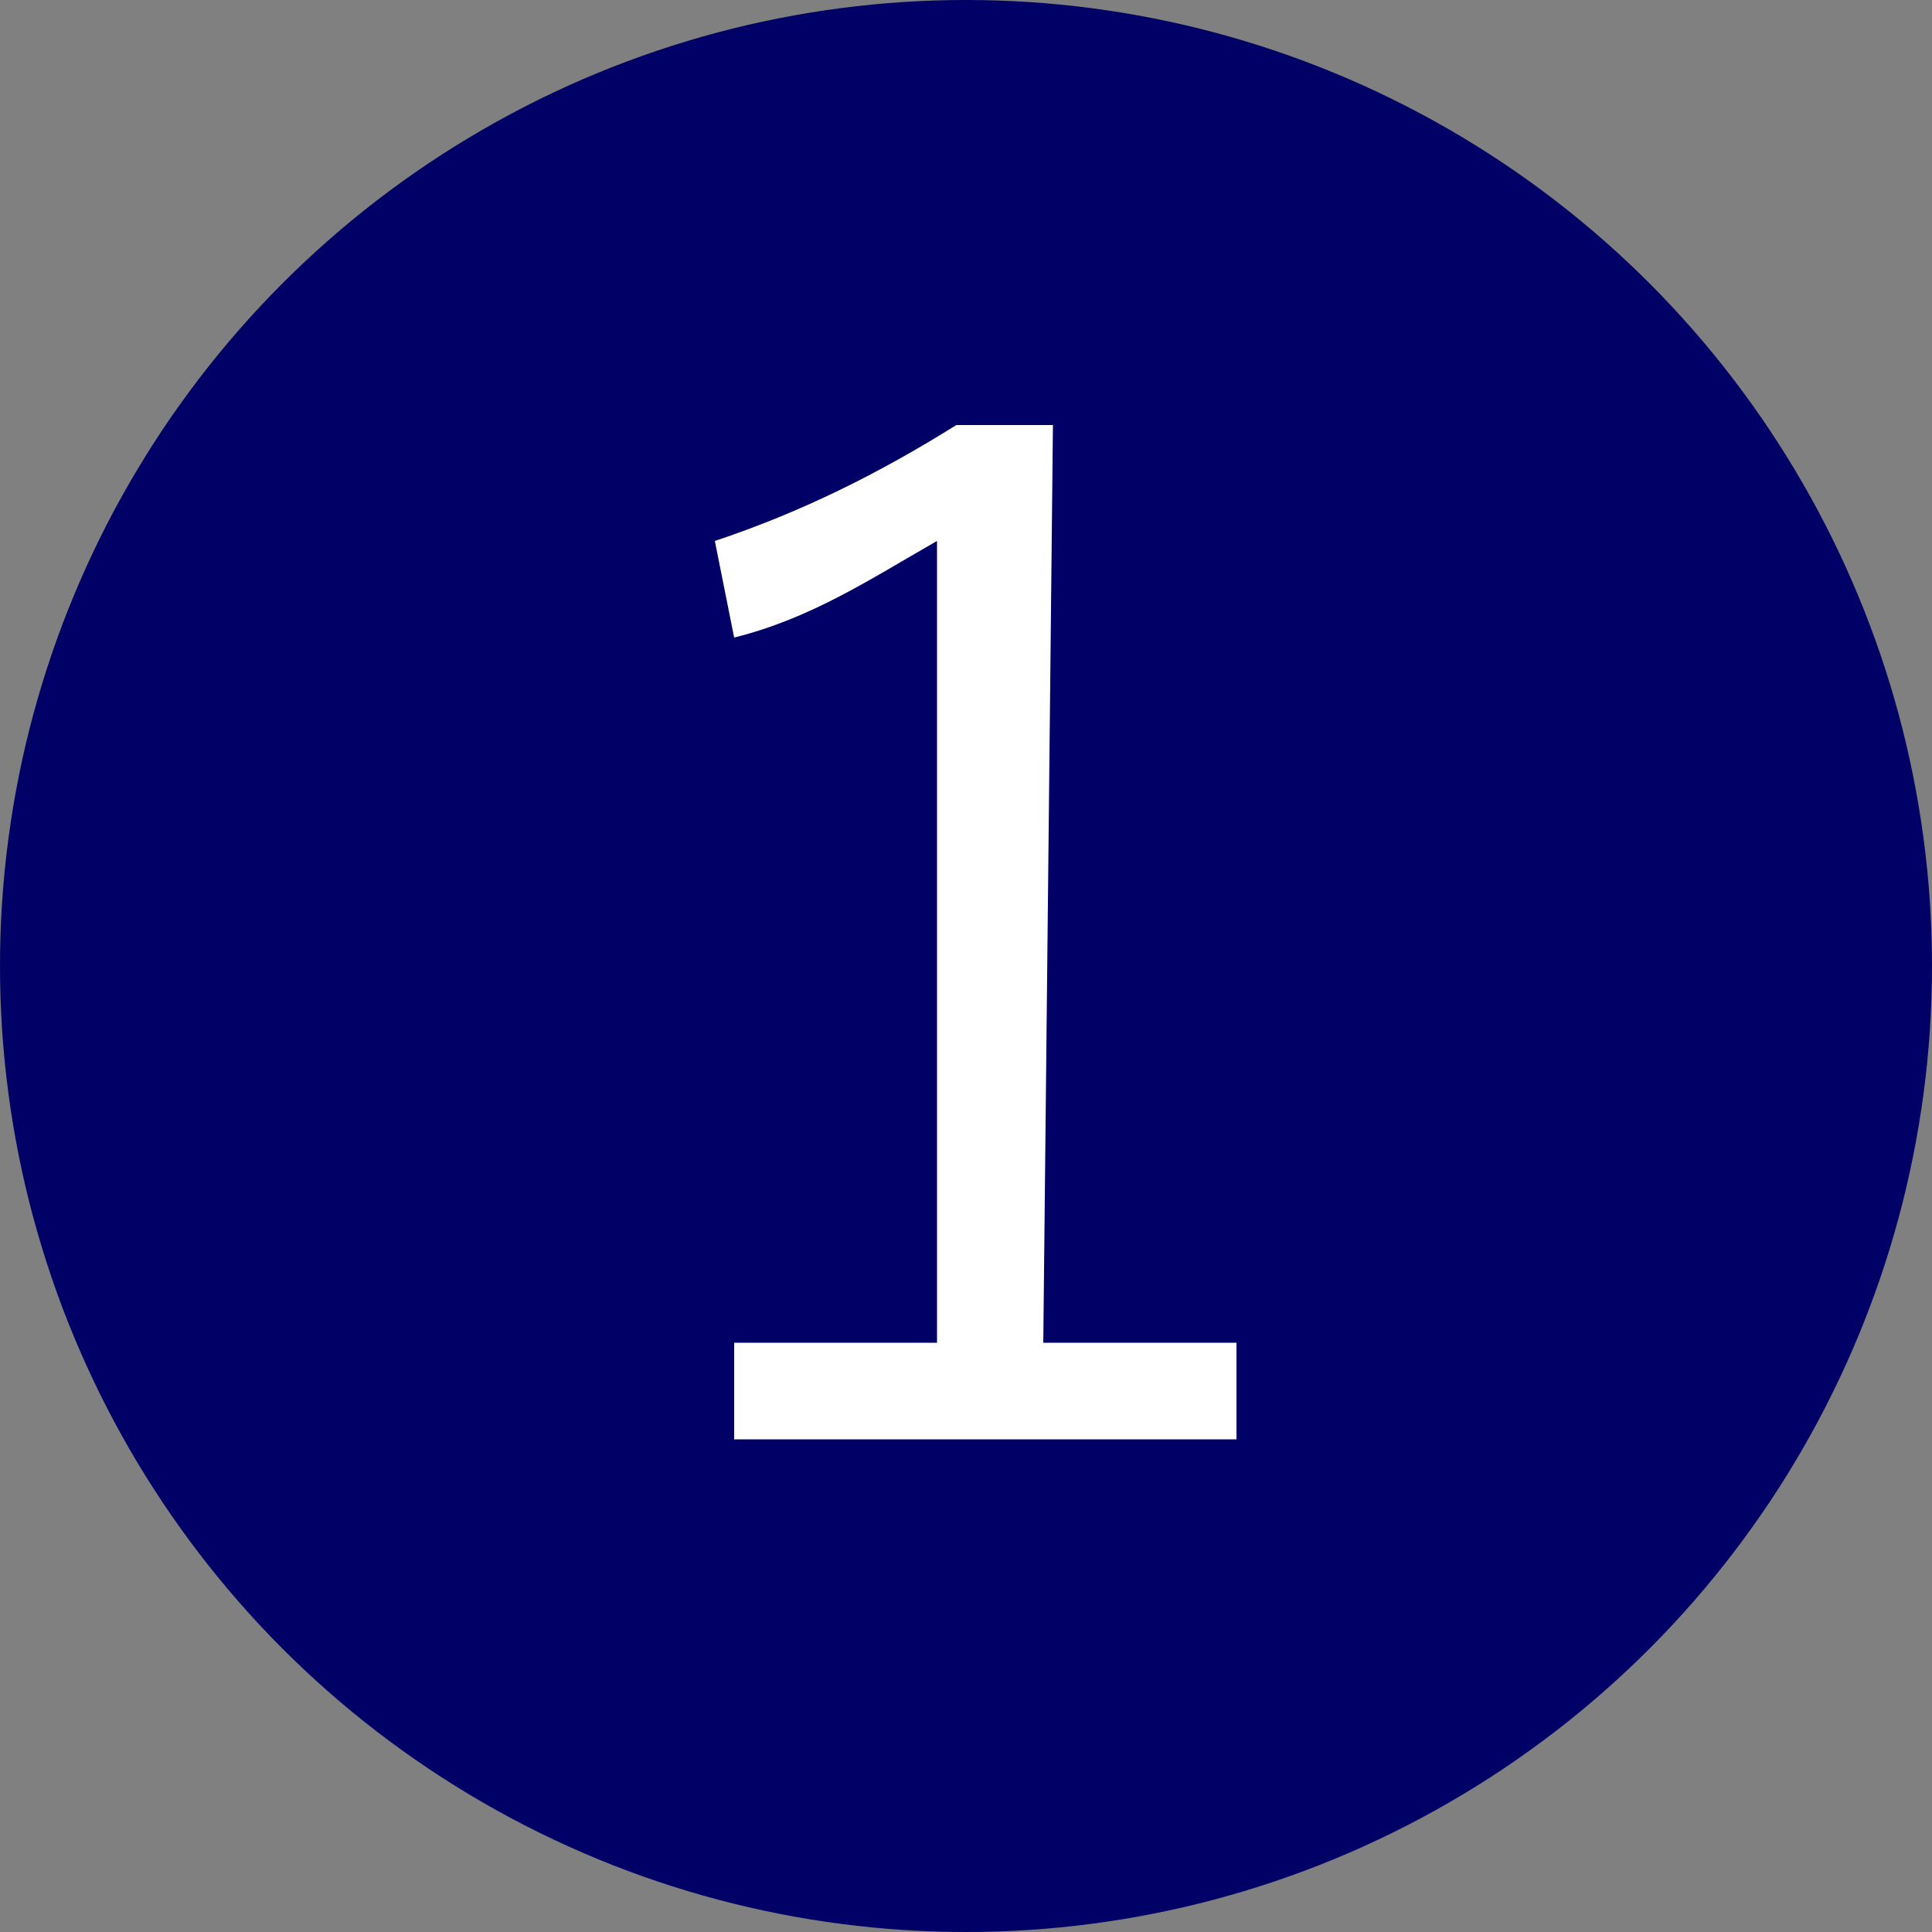
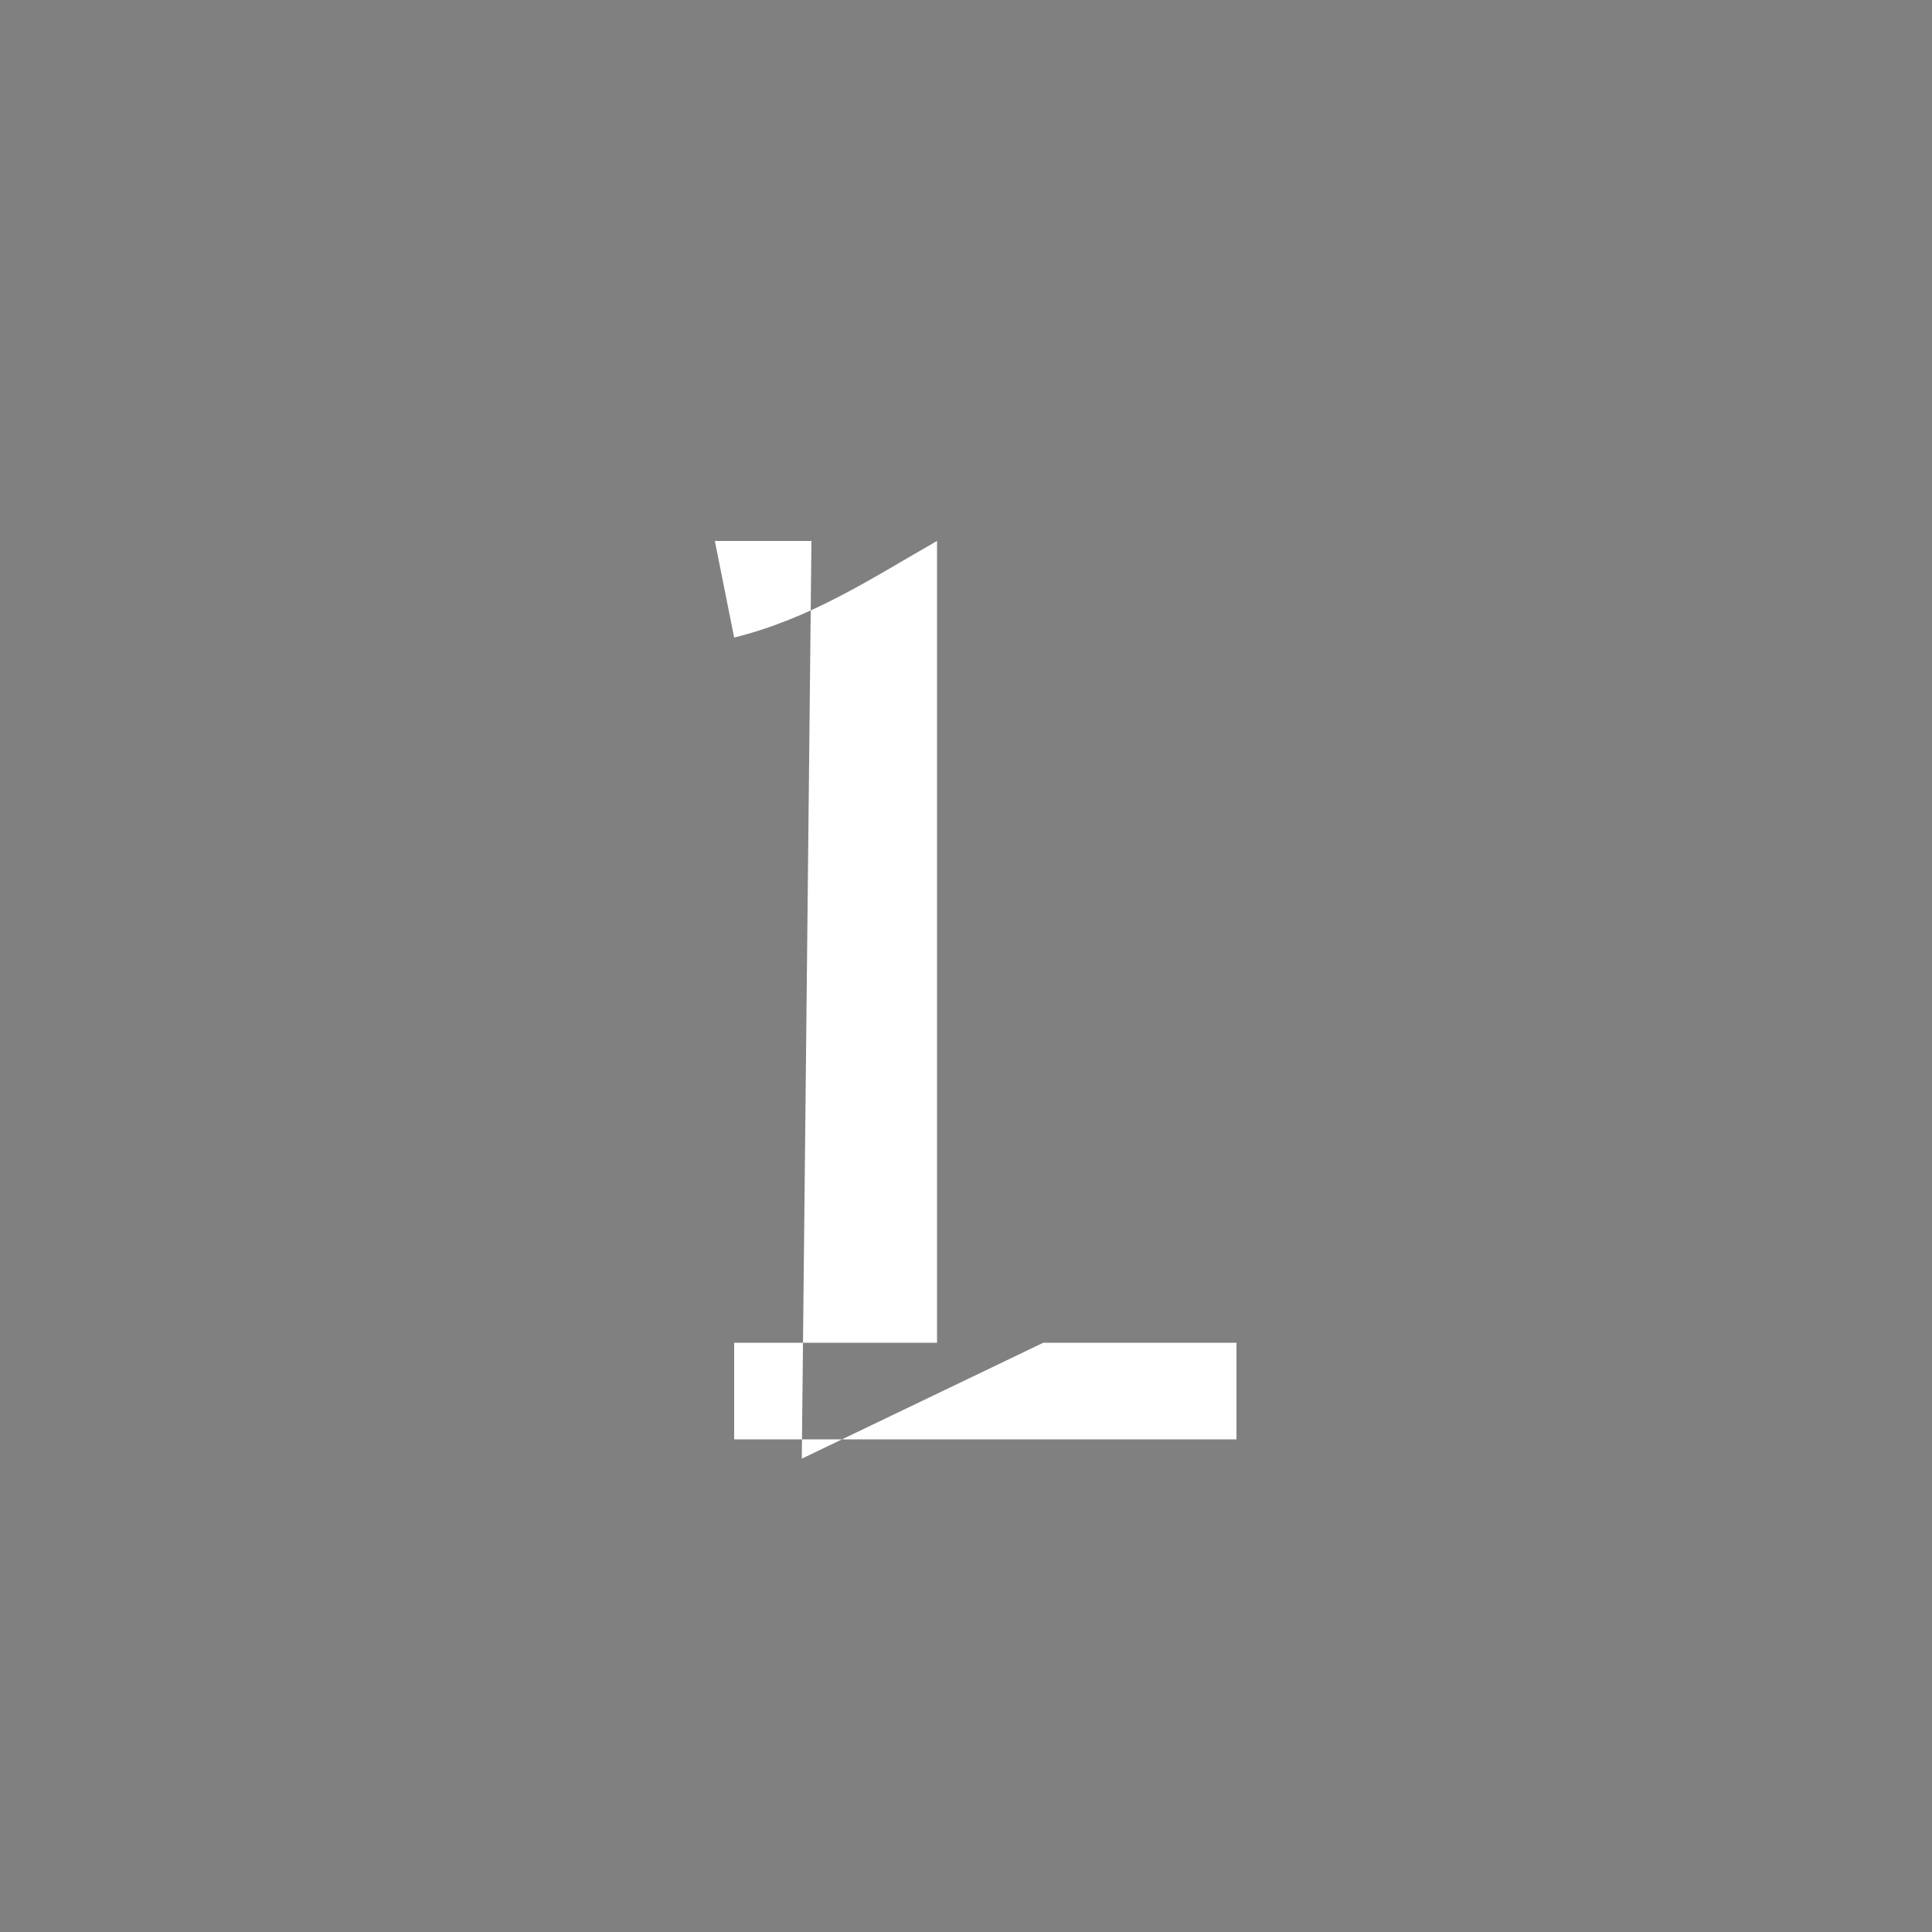
<svg xmlns="http://www.w3.org/2000/svg" viewBox="0 0 20 20">
  <rect x="0" y="0" width="20" height="20" fill="#808080" stroke="none" />
  <defs>
    <style>.d{fill:#006;}.e{fill:#fff;}</style>
  </defs>
  <g id="a" />
  <g id="b">
    <g id="c">
      <g>
-         <circle class="d" cx="10" cy="10" r="10" />
-         <path class="e" d="M10.8,13.9h2v1H7.6v-1h2.1V5.6c-.7,.4-1.3,.8-2.1,1l-.2-1c.9-.3,1.7-.7,2.5-1.2h1l-.1,9.5Z" />
+         <path class="e" d="M10.8,13.9h2v1H7.6v-1h2.1V5.6c-.7,.4-1.3,.8-2.1,1l-.2-1h1l-.1,9.5Z" />
      </g>
    </g>
  </g>
</svg>